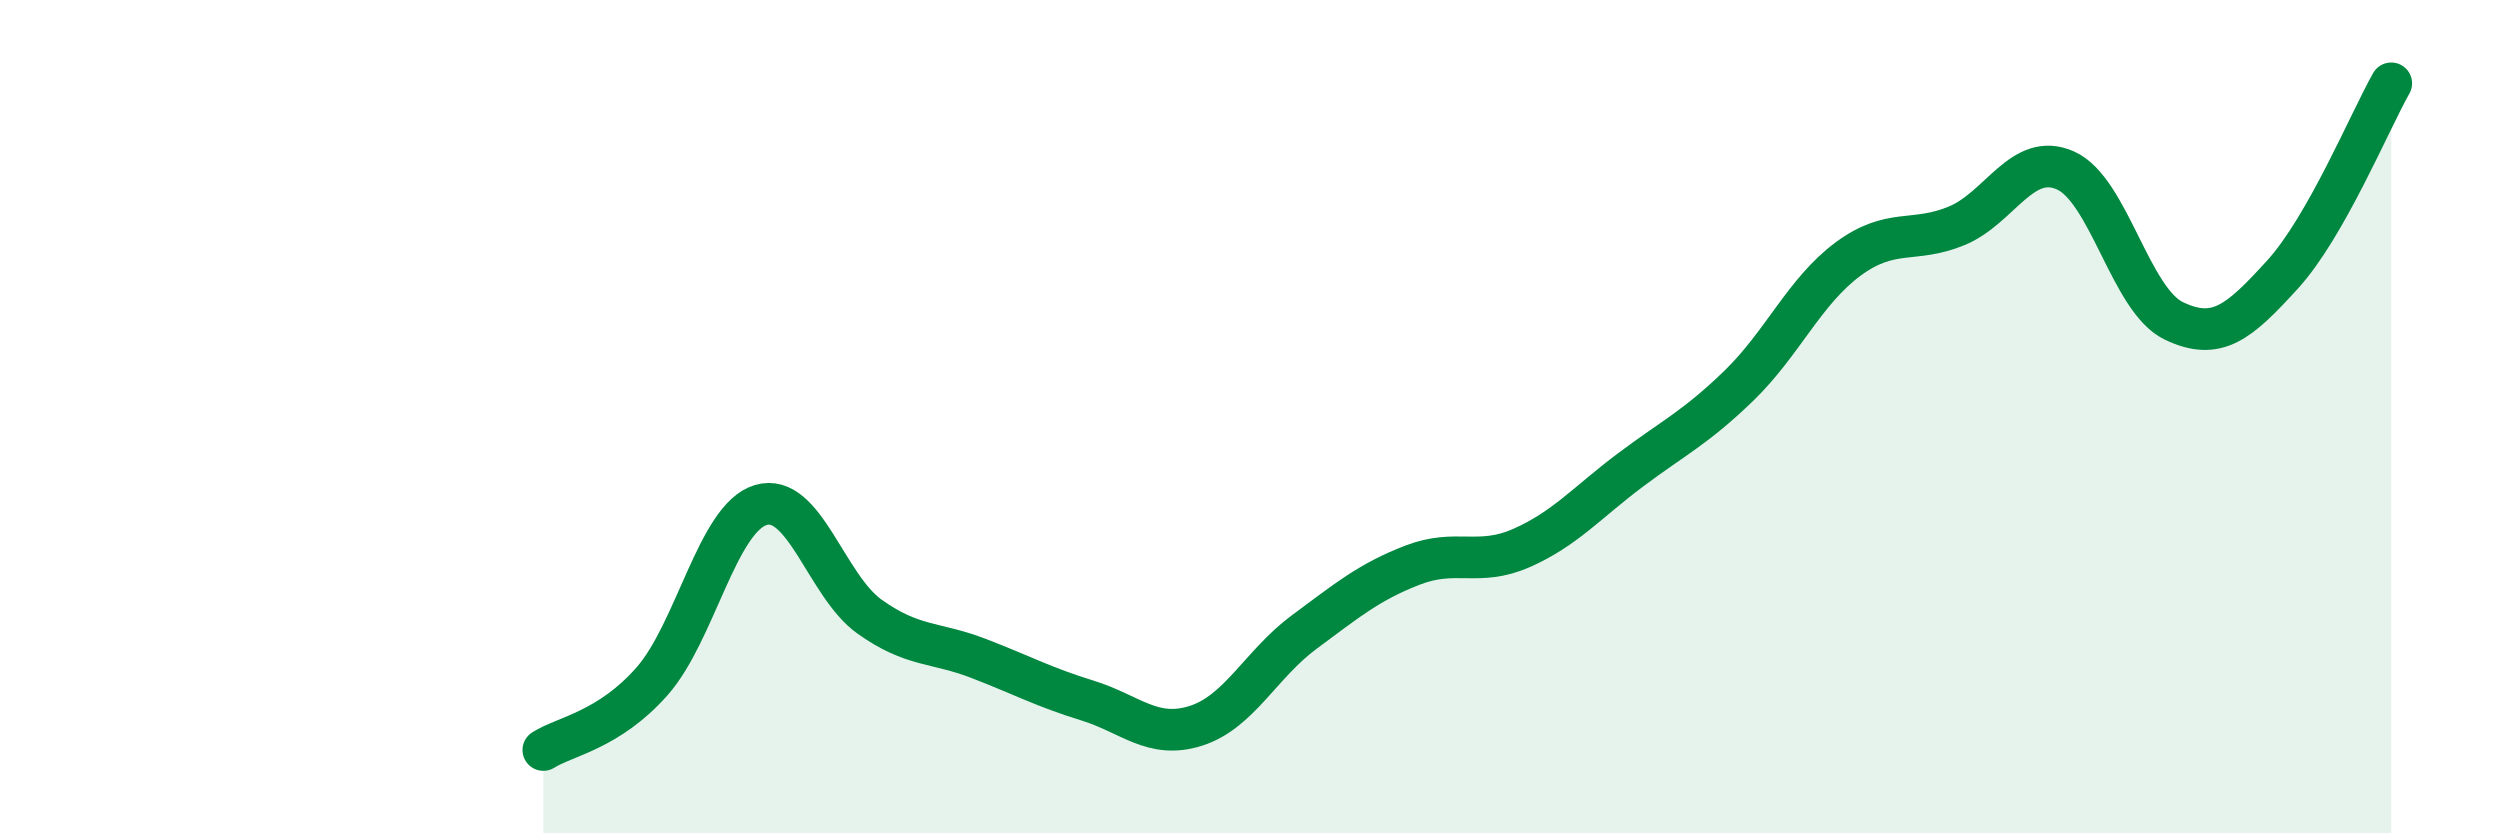
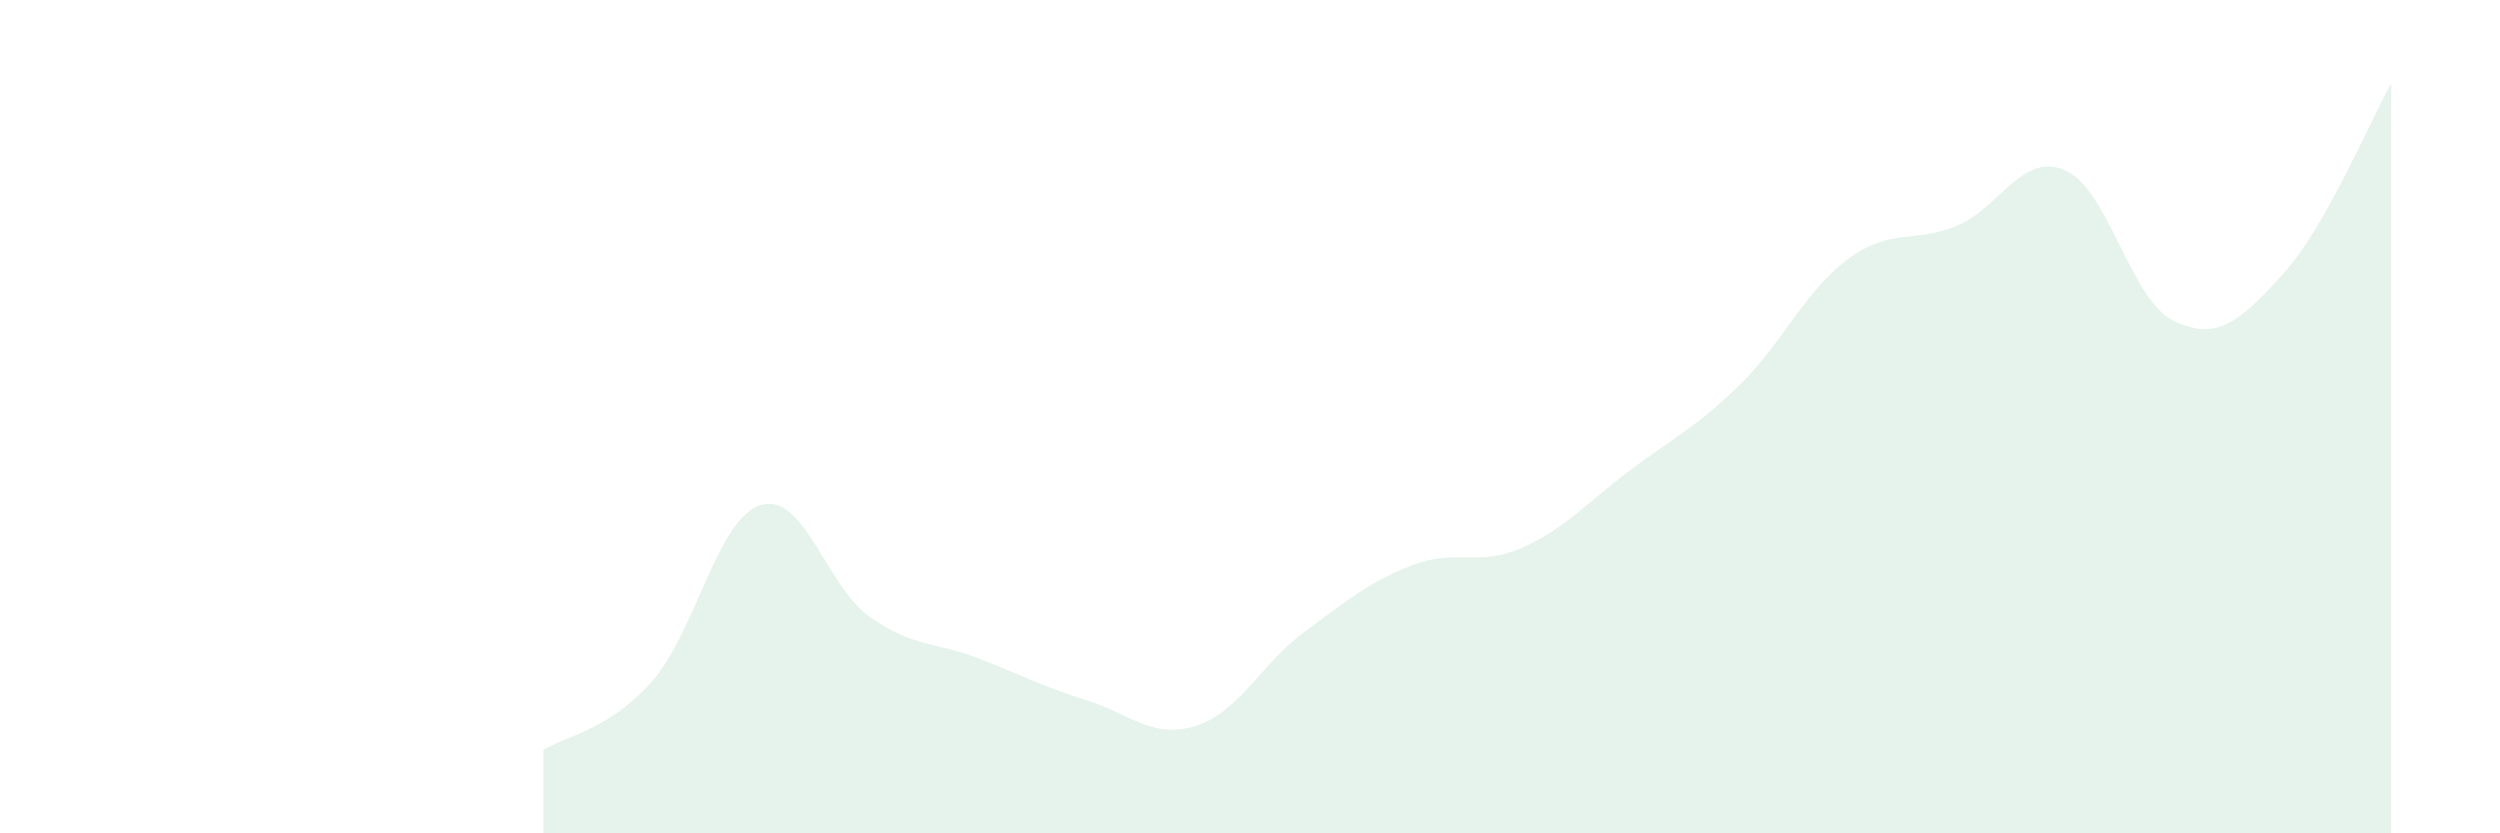
<svg xmlns="http://www.w3.org/2000/svg" width="60" height="20" viewBox="0 0 60 20">
  <path d="M 13.04,18 C 13.56,17.67 14.61,17.53 15.65,16.35 C 16.69,15.17 17.22,12.43 18.26,12.12 C 19.3,11.81 19.83,14.06 20.87,14.8 C 21.91,15.54 22.44,15.4 23.48,15.8 C 24.52,16.2 25.05,16.49 26.09,16.81 C 27.13,17.13 27.66,17.75 28.7,17.42 C 29.74,17.09 30.26,15.94 31.3,15.17 C 32.34,14.4 32.87,13.96 33.91,13.56 C 34.95,13.16 35.48,13.61 36.52,13.15 C 37.56,12.69 38.09,12.06 39.13,11.28 C 40.17,10.5 40.7,10.26 41.74,9.25 C 42.78,8.24 43.31,6.99 44.35,6.22 C 45.39,5.45 45.92,5.85 46.96,5.42 C 48,4.99 48.53,3.63 49.57,4.09 C 50.61,4.55 51.13,7.2 52.17,7.7 C 53.21,8.2 53.74,7.73 54.78,6.59 C 55.82,5.45 56.87,2.92 57.39,2L57.39 20L13.04 20Z" fill="#008740" opacity="0.1" stroke-linecap="round" stroke-linejoin="round" />
-   <path d="M 13.04,18 C 13.56,17.67 14.61,17.53 15.65,16.35 C 16.69,15.17 17.22,12.43 18.26,12.12 C 19.3,11.81 19.83,14.06 20.87,14.8 C 21.91,15.54 22.44,15.4 23.48,15.8 C 24.52,16.2 25.05,16.49 26.09,16.81 C 27.13,17.13 27.66,17.75 28.7,17.42 C 29.74,17.09 30.26,15.94 31.3,15.17 C 32.34,14.4 32.87,13.96 33.91,13.56 C 34.95,13.16 35.48,13.61 36.52,13.15 C 37.56,12.69 38.09,12.06 39.13,11.28 C 40.17,10.5 40.7,10.26 41.74,9.25 C 42.78,8.24 43.31,6.99 44.35,6.22 C 45.39,5.45 45.92,5.85 46.96,5.42 C 48,4.99 48.53,3.63 49.57,4.09 C 50.61,4.55 51.13,7.2 52.17,7.7 C 53.21,8.2 53.74,7.73 54.78,6.59 C 55.82,5.45 56.87,2.92 57.39,2" stroke="#008740" stroke-width="1" fill="none" stroke-linecap="round" stroke-linejoin="round" />
</svg>